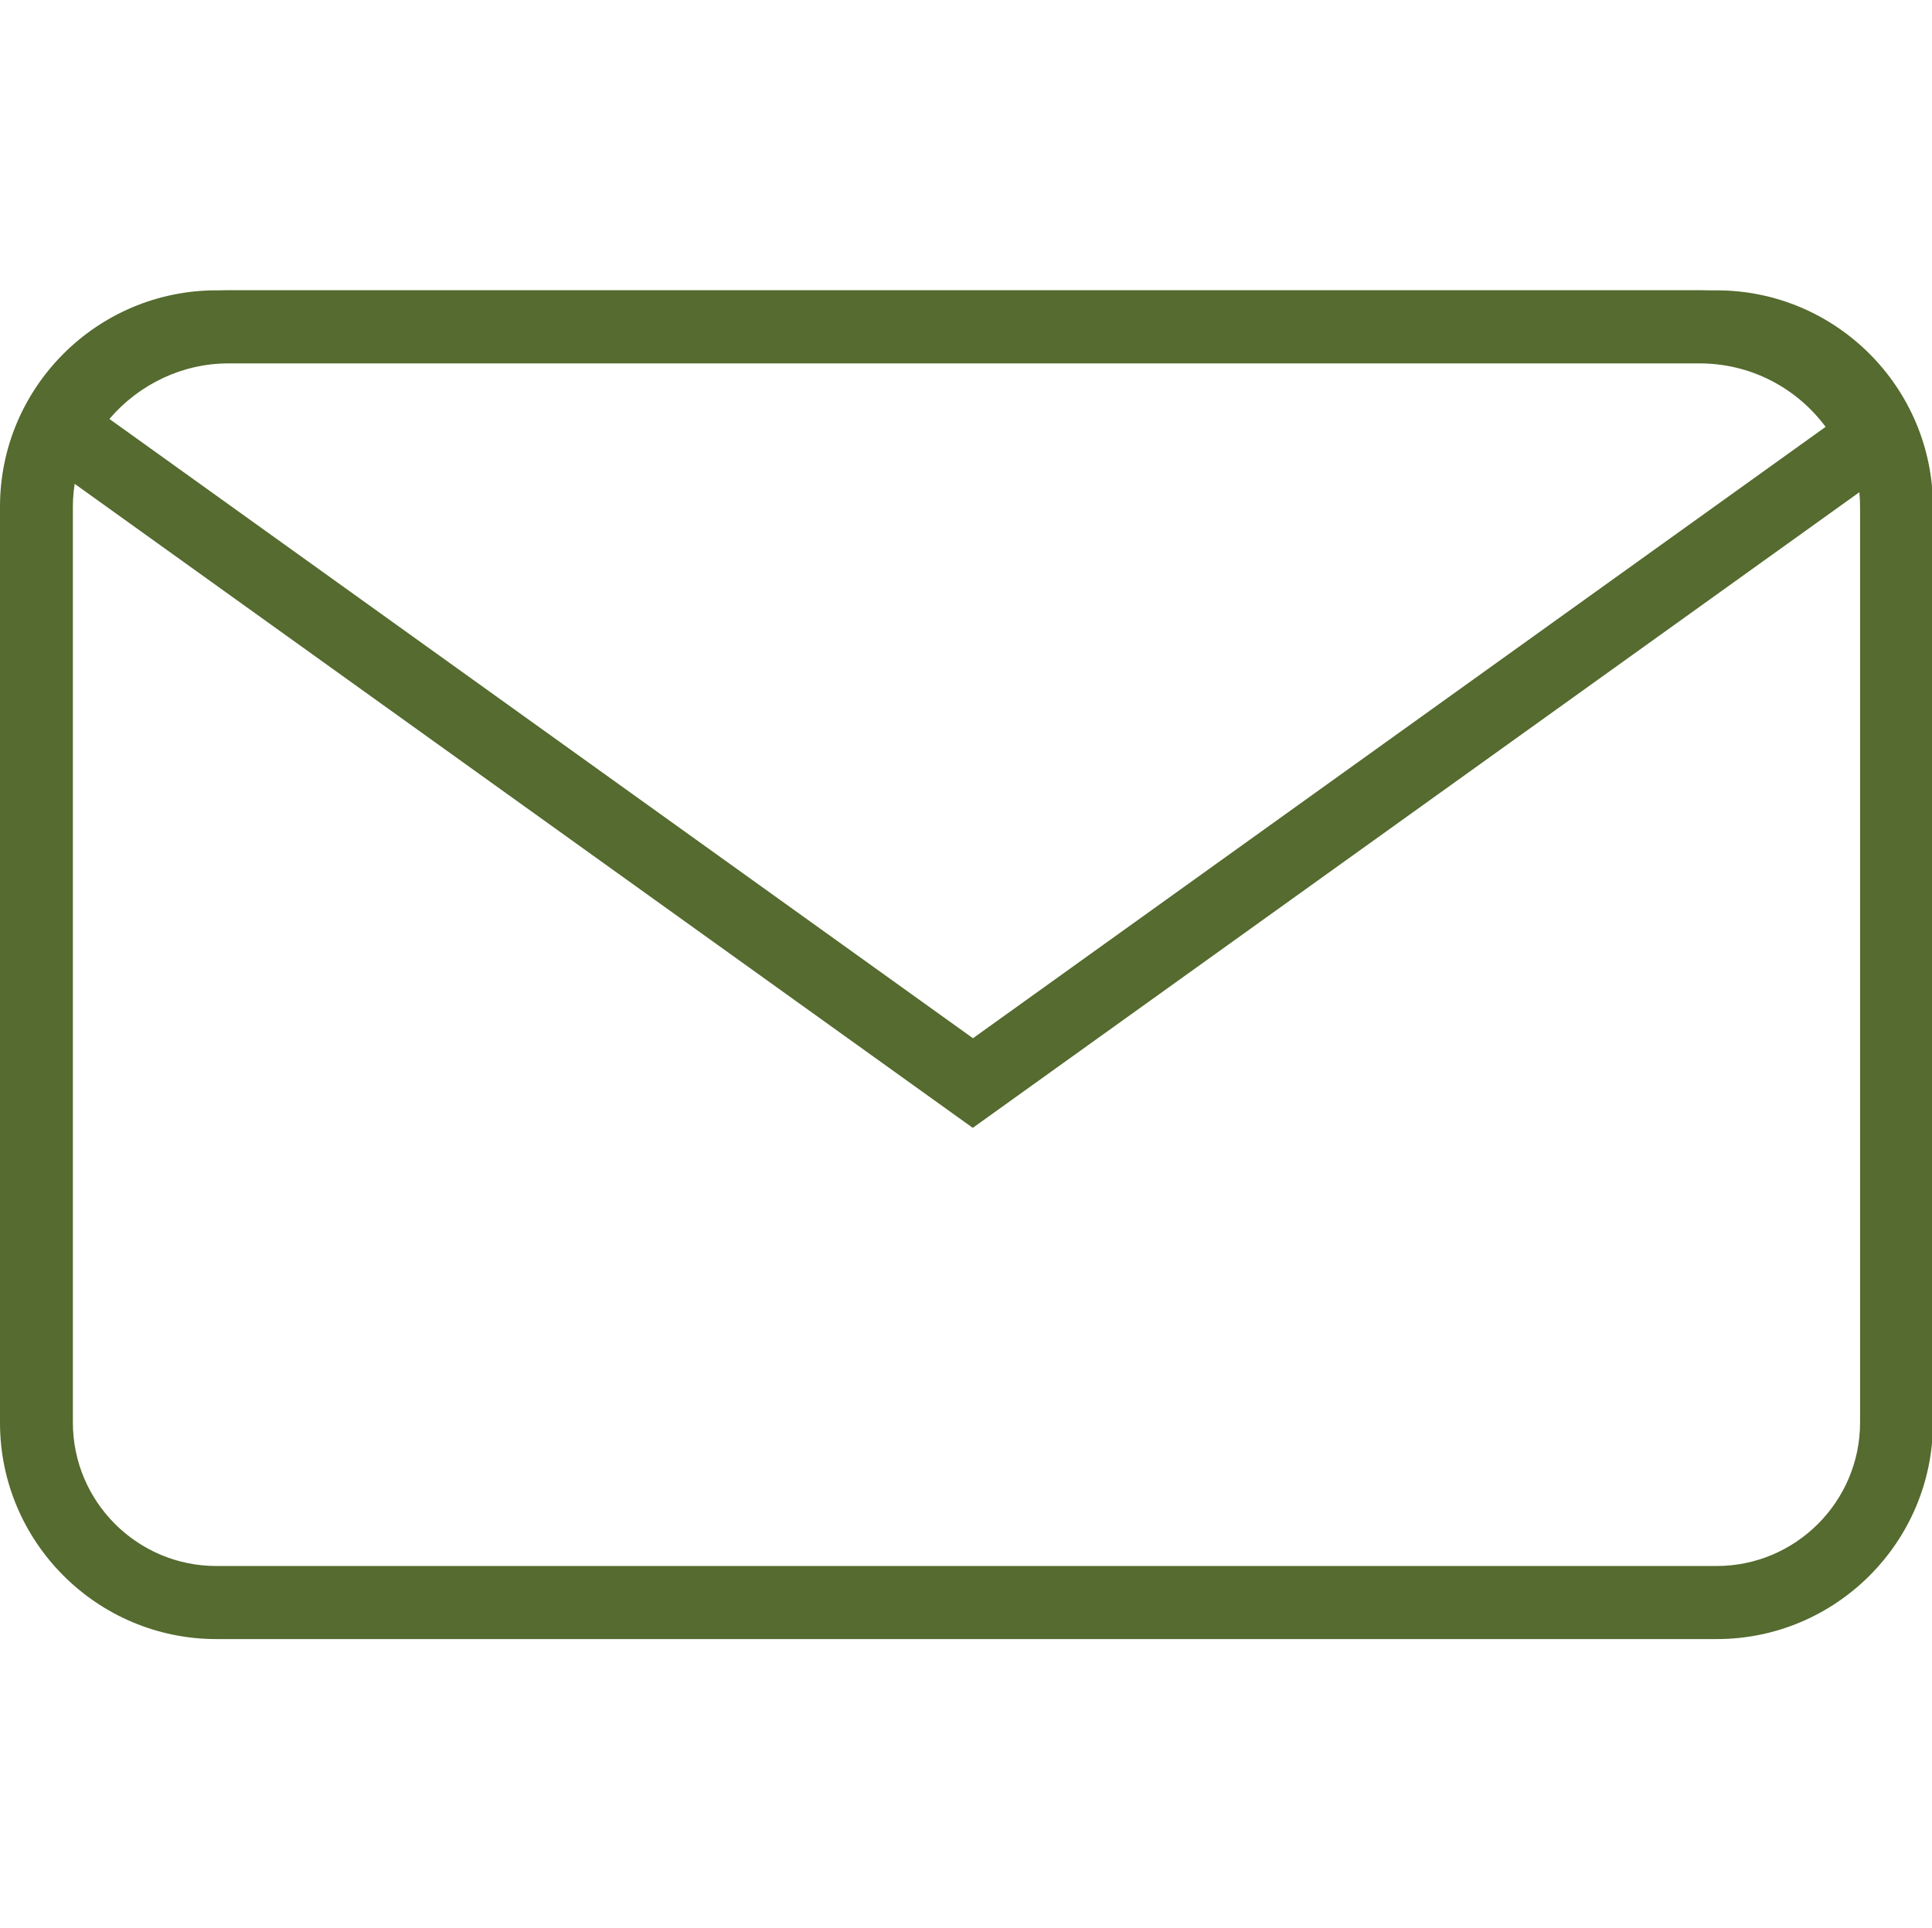
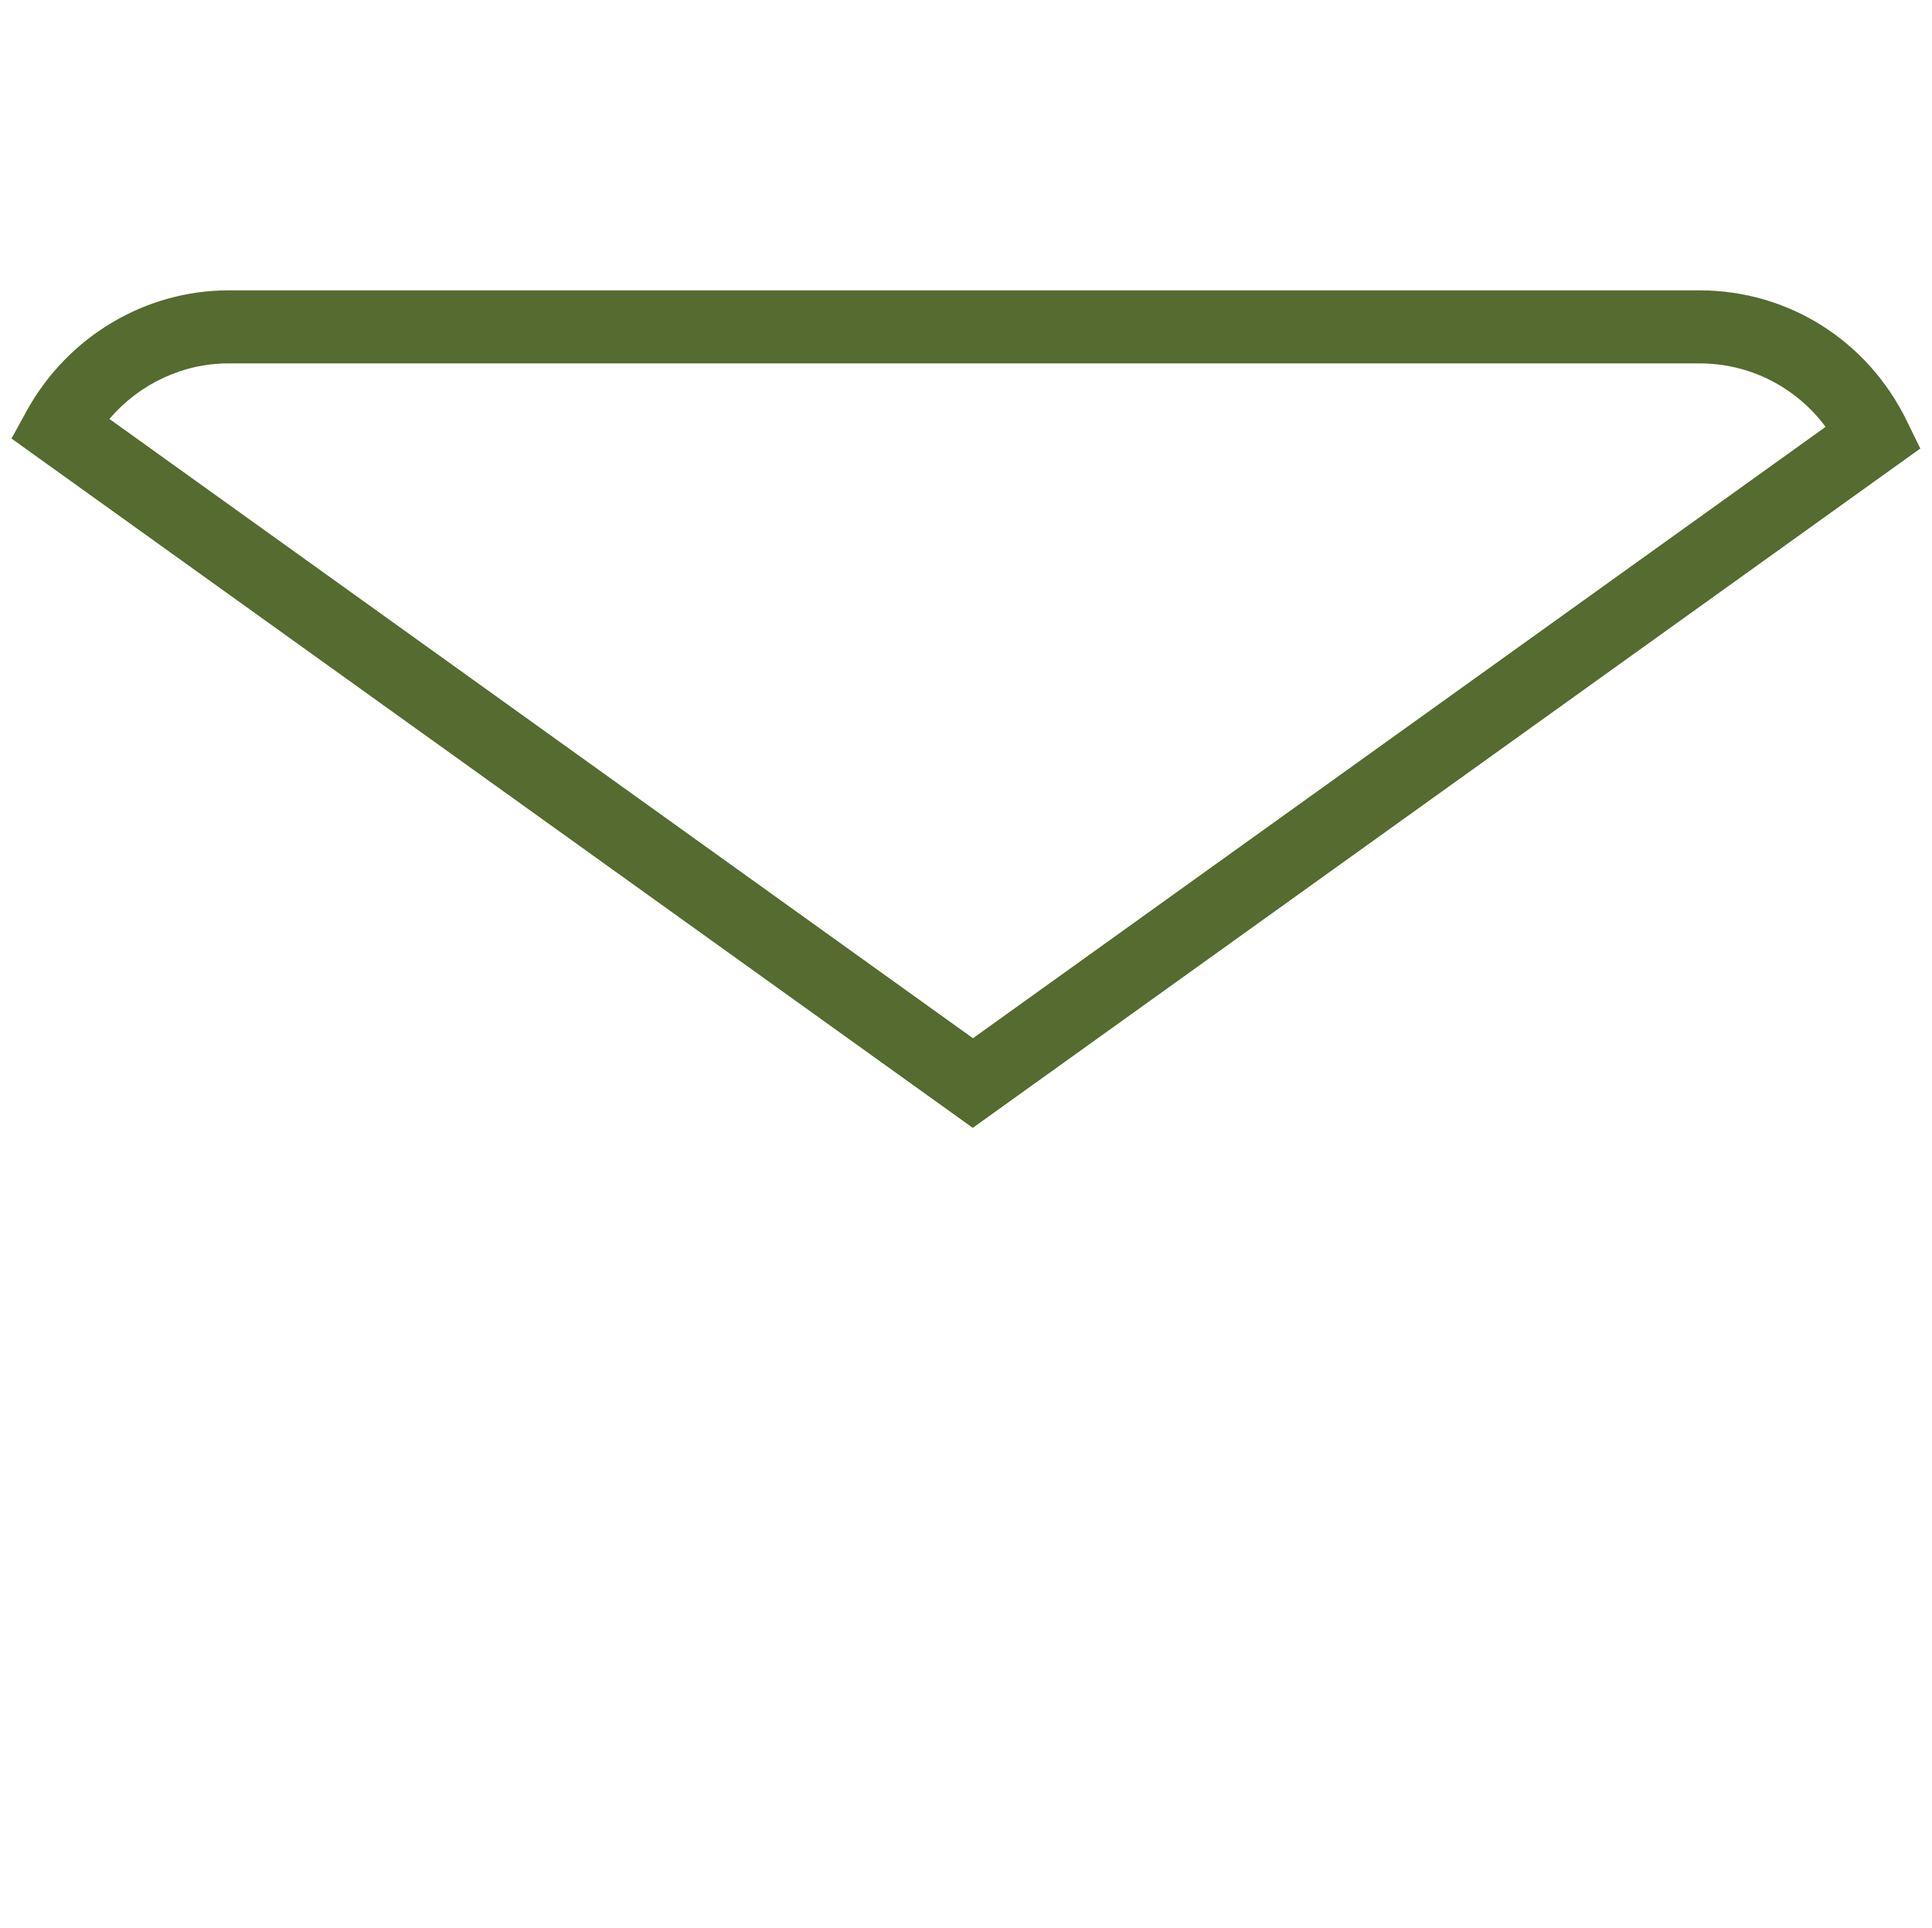
<svg xmlns="http://www.w3.org/2000/svg" t="1749180633833" class="icon" viewBox="0 0 1026 1024" version="1.1" p-id="4928" width="256.5" height="256">
-   <path d="M911.7 870.5H114.9c-63.4 0-114.9-51.6-114.9-114.9V269.1c0-63.4 51.6-114.9 114.9-114.9h796.7c63.4 0 114.9 51.6 114.9 114.9v486.4c0.1 63.4-51.5 115-114.8 115zM114.9 192.9c-42 0-76.2 34.2-76.2 76.2v486.4c0 42 34.2 76.2 76.2 76.2h796.7c42 0 76.2-34.2 76.2-76.2V269.1c0-42-34.2-76.2-76.2-76.2H114.9z" fill="#556B2F" p-id="4929" />
  <path d="M516.6 599L6.1 232.9l8.3-15.1c21.8-39.2 62.8-63.6 107.1-63.6h781c47.1 0 89.3 26.6 110.1 69.3l7.2 14.7L516.6 599zM58.1 222.5l458.6 328.9 452.8-324.7C953.8 205.6 929.3 193 902.6 193h-781c-24.6-0.1-47.7 11-63.5 29.5z" fill="#556B2F" p-id="4930" />
</svg>